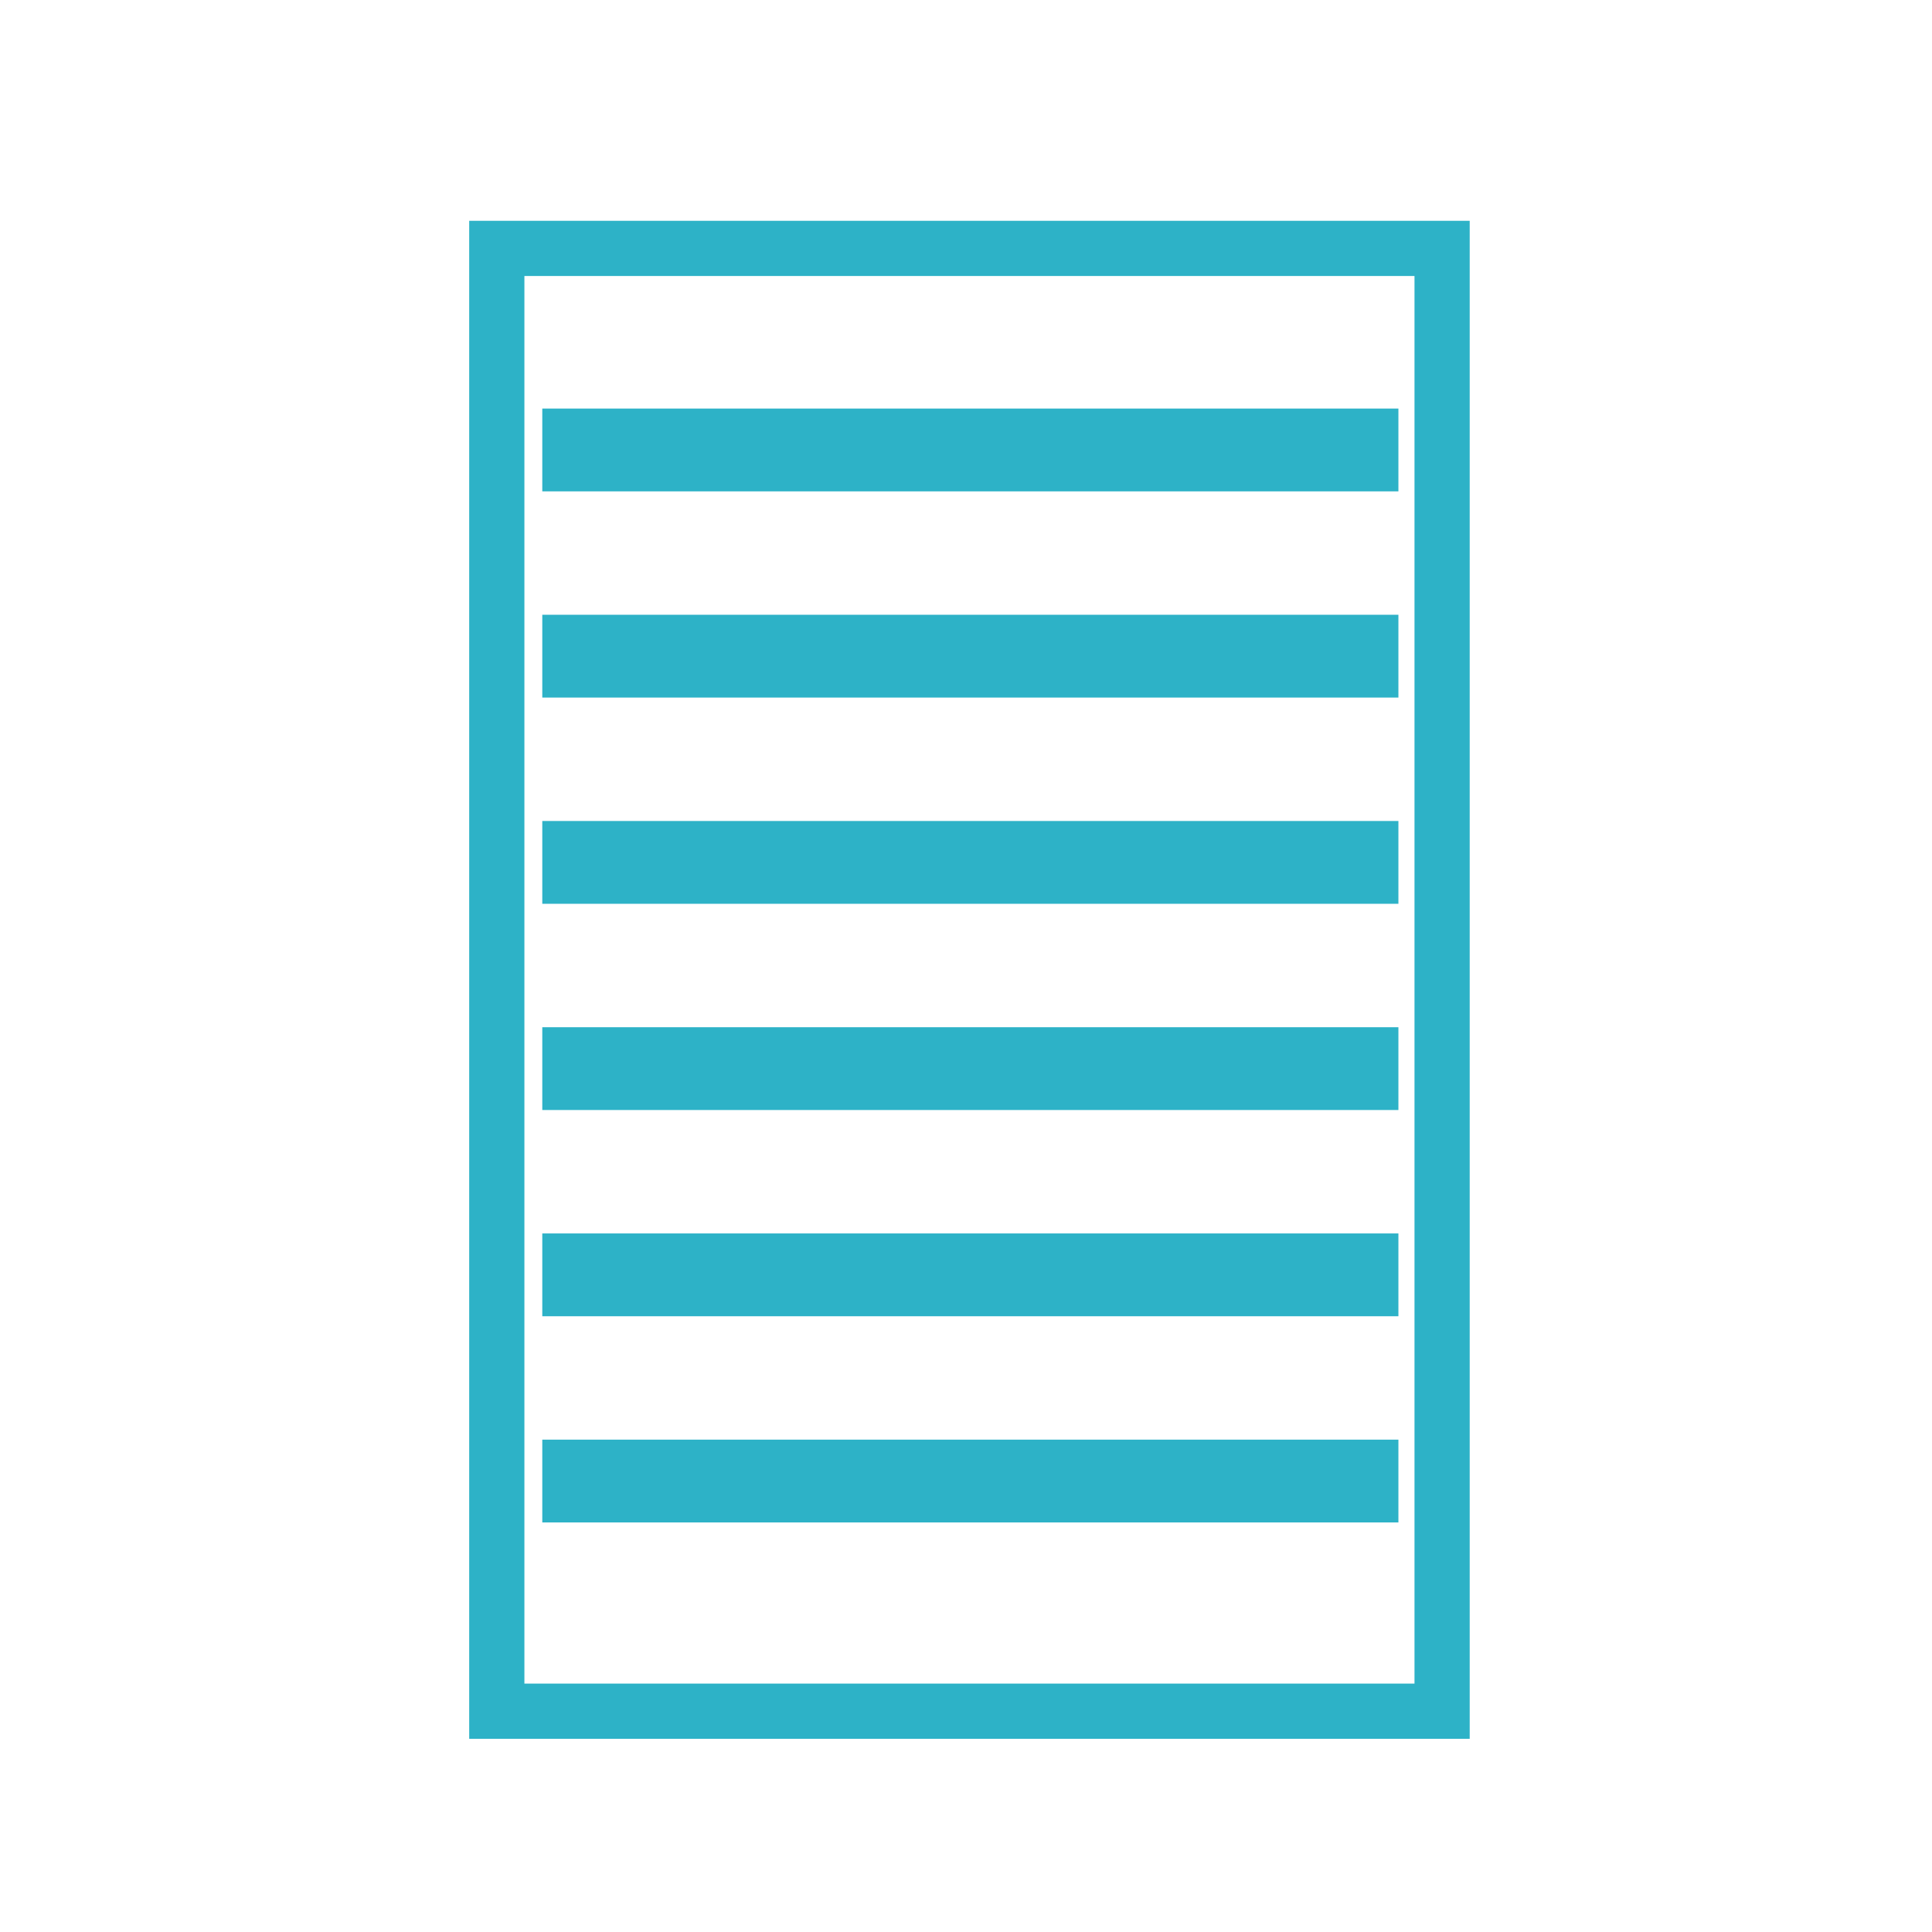
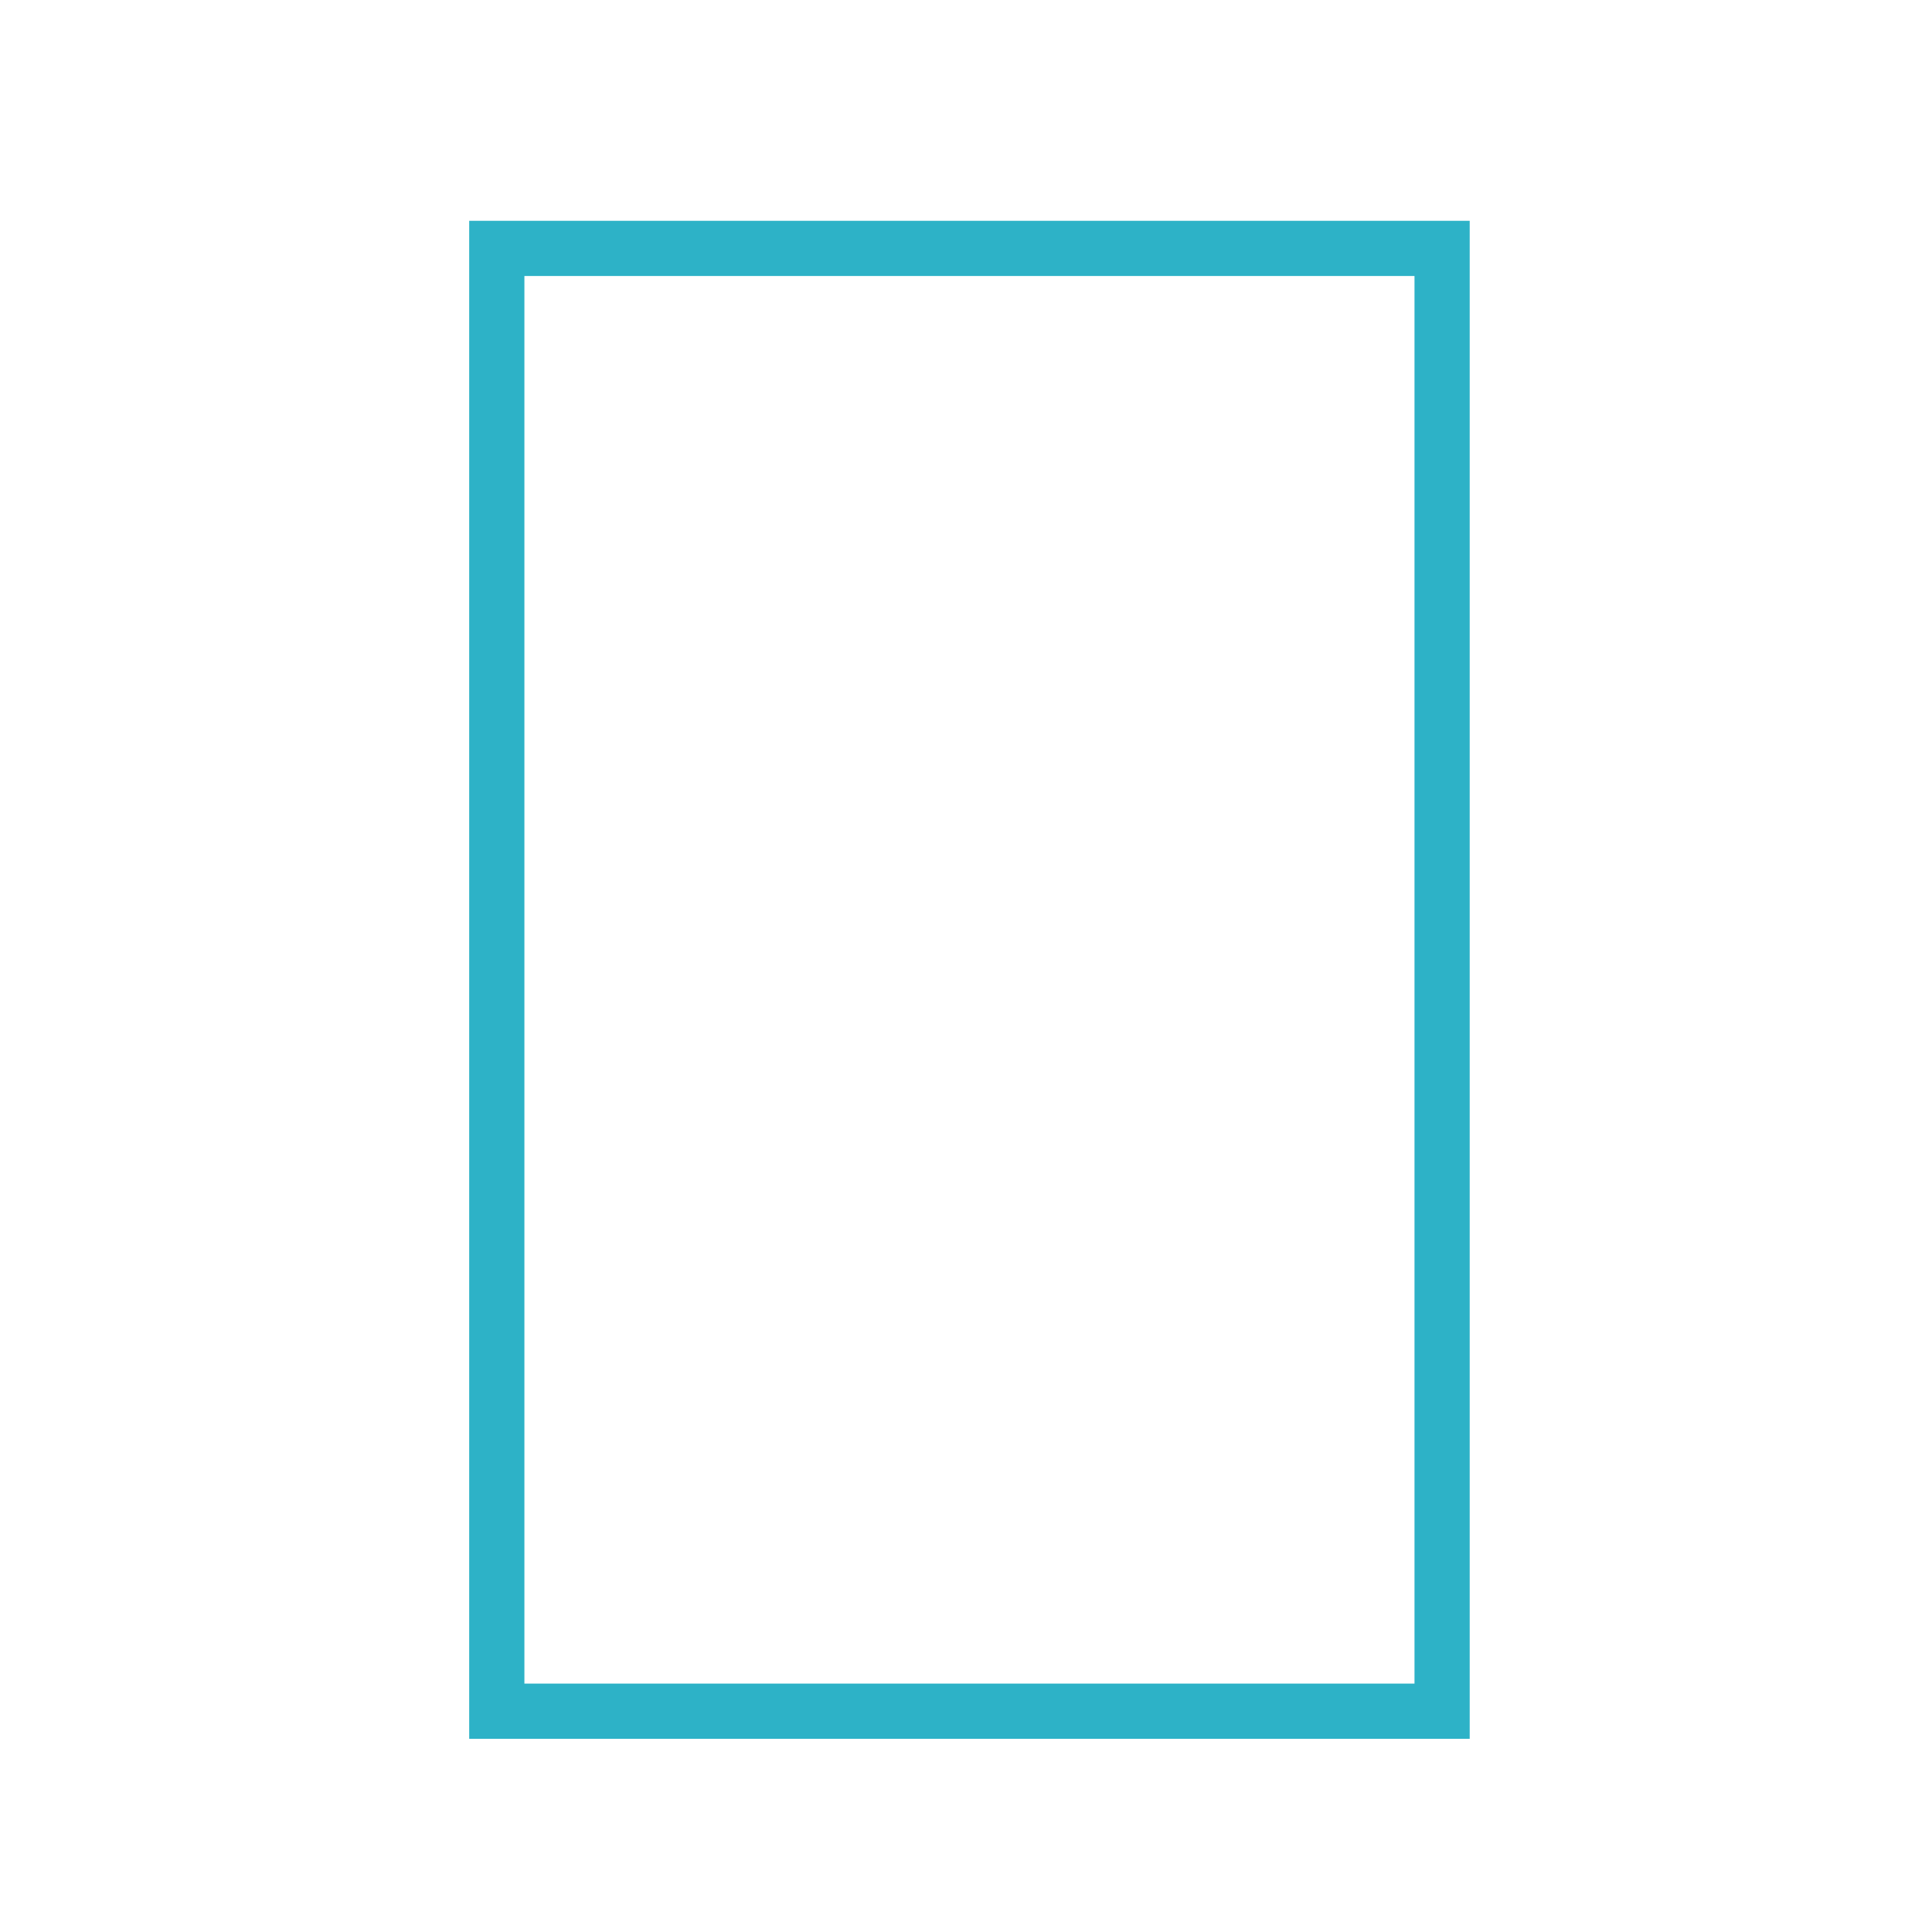
<svg xmlns="http://www.w3.org/2000/svg" width="70" height="70" viewBox="0 0 70 70" fill="none">
  <path d="M18 9H52.25V62H18V9Z" stroke="#2DB2C7" stroke-width="2" />
-   <path d="M21.148 16.303H49.167M21.148 23.774H49.167M21.148 31.246H49.167M21.148 38.718H49.167M21.148 46.19H49.167M21.148 53.661H49.167" stroke="#2DB2C7" stroke-width="3" stroke-linecap="square" />
</svg>